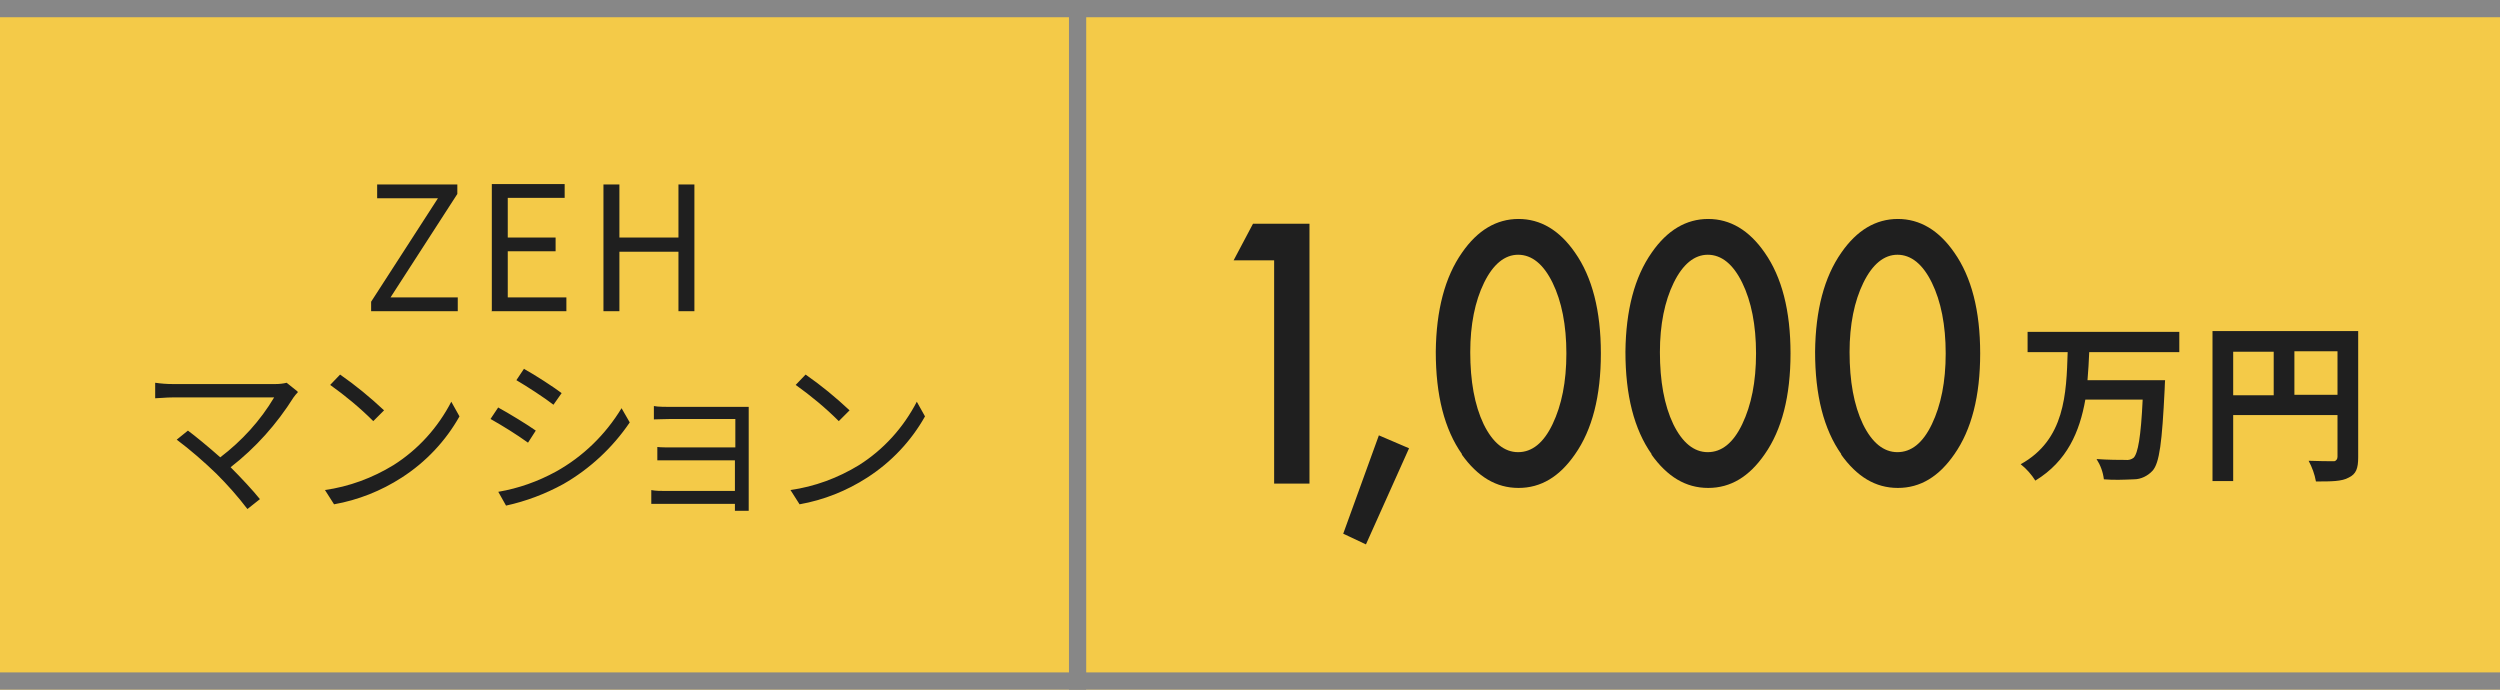
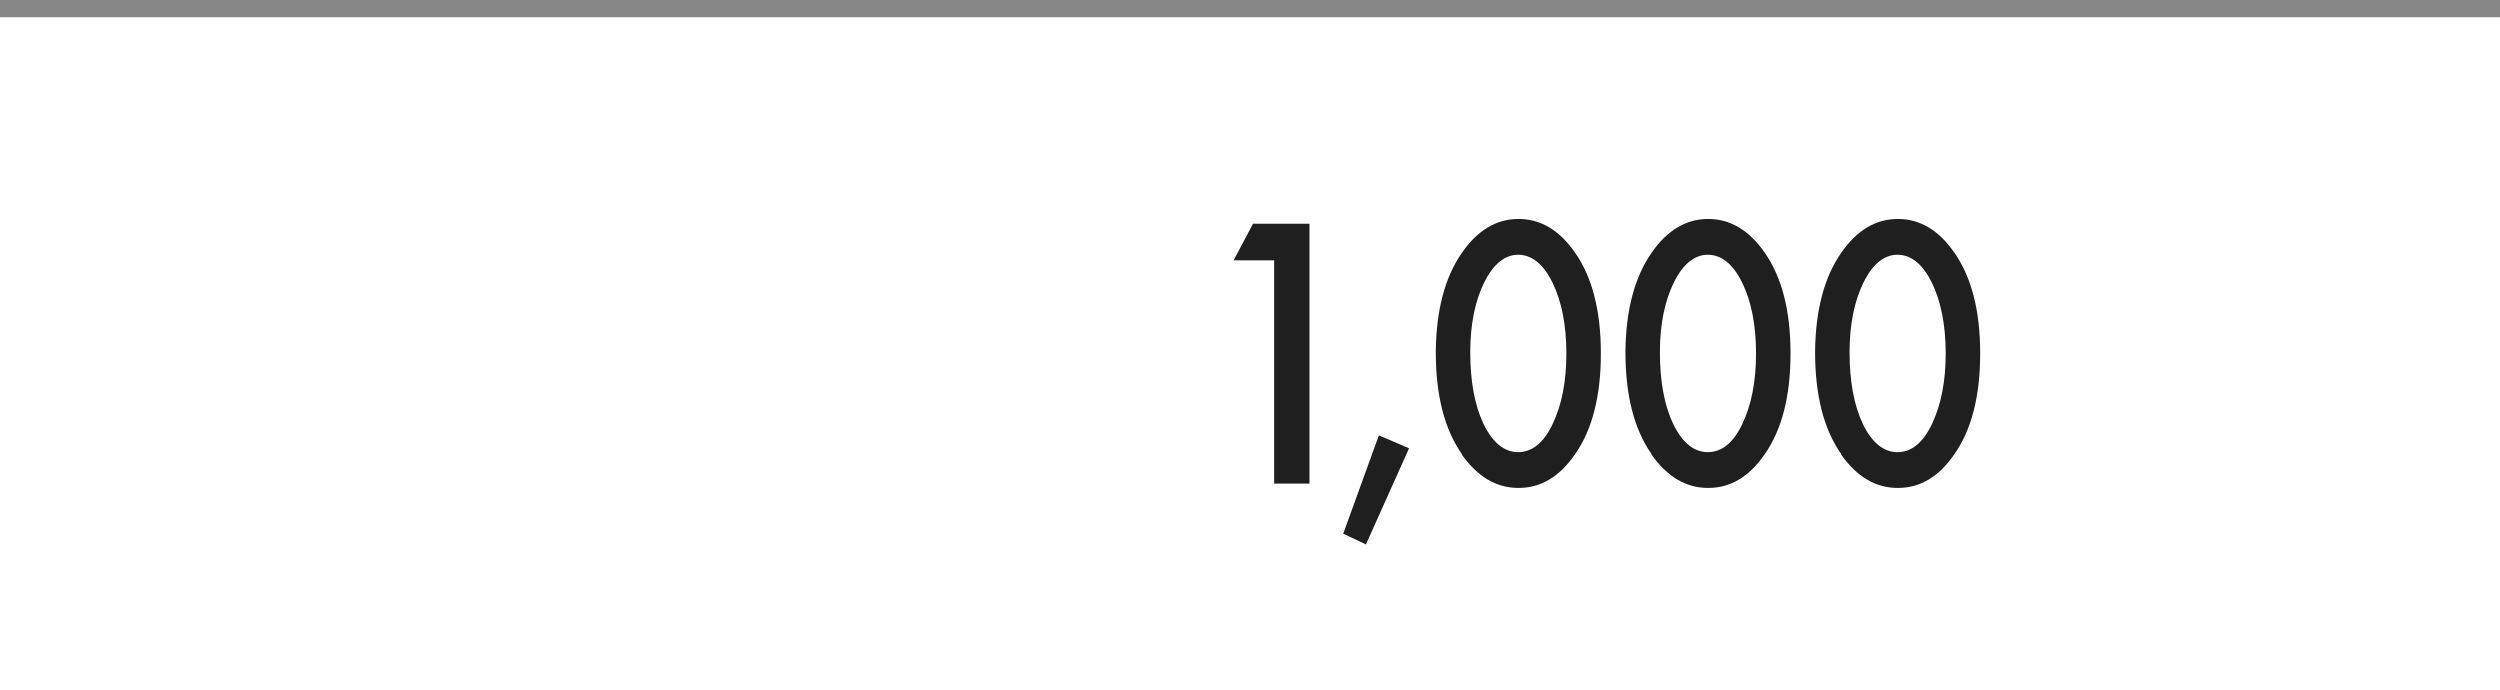
<svg xmlns="http://www.w3.org/2000/svg" viewBox="0 0 580 160">
-   <path d="m0 0h580v160h-580z" fill="#f4ca48" />
  <g fill-rule="evenodd">
-     <path d="m0 160v-4h580v4z" fill="#878787" />
-     <path d="m248 0h4v160h-4z" fill="#878787" />
    <path d="m0 4v-4h580v4z" fill="#878787" />
-     <path d="m505.6 81.7v-4.7h-35.2v4.7h9.3c-.3 9.6-.6 20.3-10.9 26 1.4 1.1 2.5 2.4 3.4 3.8 7.4-4.5 10.3-11.4 11.6-18.8h13.3c-.4 8.6-1.1 12.5-2.1 13.5-.5.4-1.2.6-1.9.5-1.2 0-3.9 0-6.7-.2.9 1.4 1.5 3 1.7 4.7 2.3.2 4.6.1 7 0 1.6 0 3.2-.8 4.3-2 1.6-1.8 2.2-6.6 2.8-18.9 0-.6.1-2.1.1-2.1h-18c.2-2.2.3-4.4.4-6.5h20.8zm26.7 9.9v-10.1h10v10.1zm-14.2-10h9.4v10.1h-9.4zm29-4.8h-33.8v34.8h4.8v-15.3h24.2v9.7c0 .5-.3.9-.7 1-.1 0-.2 0-.3 0-.8 0-3.4 0-5.7-.1.8 1.5 1.4 3.1 1.7 4.8 3.6 0 6 0 7.6-.9 1.7-.8 2.2-2.1 2.2-4.7v-29.2z" fill="#1f1f1f" />
    <path d="m295.6 112.2h8.2v-60.3h-13.1l-4.5 8.5h9.4zm16 11.6 5.3 2.5 10-22.3-7-3-8.3 22.9zm27.5-18.4c3.7 5.2 8 7.8 13.2 7.8s9.5-2.6 13.1-7.8c4-5.7 6-13.5 6-23.4s-2-17.7-6-23.4c-3.6-5.2-8-7.8-13.1-7.8s-9.5 2.6-13.1 7.8c-4 5.7-6 13.4-6.1 23 0 10.1 2 18 6.1 23.8zm5.2-39.8c2.1-4.3 4.8-6.5 7.9-6.5 3.2 0 5.9 2.2 8 6.5s3.2 9.8 3.2 16.4-1.1 12-3.2 16.4-4.8 6.5-8 6.5-5.9-2.2-8-6.5c-2.1-4.4-3.1-10-3.1-16.7 0-6.4 1.1-11.8 3.2-16.1zm38.8 39.8c3.7 5.2 8 7.8 13.2 7.8s9.5-2.6 13.1-7.8c4-5.7 6-13.5 6-23.4s-2-17.7-6-23.4c-3.6-5.2-8-7.8-13.1-7.8s-9.5 2.6-13.1 7.8c-4 5.7-6 13.4-6.1 23 0 10.1 2 18 6.1 23.8zm5.2-39.8c2.1-4.3 4.8-6.5 7.9-6.5 3.2 0 5.9 2.2 8 6.5s3.2 9.8 3.2 16.4-1.1 12-3.2 16.4-4.8 6.5-8 6.5-5.9-2.2-8-6.5c-2.1-4.4-3.1-10-3.1-16.7 0-6.4 1.1-11.8 3.2-16.1zm38.8 39.8c3.7 5.2 8 7.8 13.2 7.8s9.5-2.6 13.1-7.8c4-5.7 6-13.5 6-23.4s-2-17.7-6-23.4c-3.6-5.2-8-7.8-13.1-7.8s-9.5 2.6-13.1 7.8c-4 5.7-6 13.4-6.1 23 0 10.1 2 18 6.1 23.8zm5.2-39.8c2.1-4.3 4.8-6.5 7.9-6.5 3.2 0 5.9 2.2 8 6.5s3.2 9.8 3.2 16.4-1.1 12-3.2 16.4-4.8 6.5-8 6.5-5.9-2.2-8-6.5c-2.1-4.4-3.1-10-3.1-16.7 0-6.4 1.1-11.8 3.2-16.1z" fill="#1f1f1f" />
-     <path d="m86 72.2h20.2v-3.2h-15.6l15.5-24v-2.2h-18.6v3.2h14.1l-15.5 24v2.2zm28 0h17.4v-3.2h-13.6v-10.7h11.1v-3.2h-11.1v-9.2h13.2v-3.2h-16.9v29.4zm26 0h3.7v-13.8h13.7v13.8h3.7v-29.4h-3.7v12.3h-13.7v-12.3h-3.7zm-71 18.6-2.5-2c-.8.2-1.7.3-2.6.3h-23.8c-1.4 0-2.7-.1-4.1-.3v3.6c.8 0 2.5-.2 4.1-.2h23.5c-3.2 5.4-7.5 10.1-12.5 13.9-2.7-2.4-6-5.1-7.5-6.2l-2.6 2.1c3.2 2.4 6.3 5.1 9.2 7.9 2.6 2.6 5 5.3 7.2 8.2l2.9-2.3c-1.6-2-4.4-5-6.8-7.4 5.8-4.5 10.7-10 14.6-16.2.3-.4.6-.8 1-1.2zm9.9-3.9-2.3 2.4c3.5 2.5 6.9 5.3 10 8.4l2.5-2.5c-3.2-3-6.6-5.8-10.2-8.3zm-3.5 26.8 2.1 3.3c5.6-1 10.9-3.1 15.7-6.2 5.6-3.6 10.2-8.5 13.4-14.2l-1.9-3.4c-3.1 6-7.7 11.1-13.4 14.7-4.9 3-10.3 5-16 5.8zm46.2-28.2-1.8 2.7c2.4 1.4 6.7 4.2 8.6 5.7l1.9-2.7c-1.7-1.3-6.3-4.3-8.7-5.6zm-6 28.6 1.8 3.2c4.6-1 9.1-2.7 13.3-5 6.1-3.5 11.4-8.4 15.4-14.3l-1.9-3.3c-3.7 6.1-8.9 11.2-15.2 14.7-4.2 2.3-8.7 3.9-13.4 4.7zm0-19.6-1.8 2.7c3 1.7 5.9 3.5 8.7 5.5l1.8-2.8c-1.8-1.3-6.4-4.1-8.8-5.4zm36.1-.3v3.1c.7 0 3-.1 4.1-.1h14.8v6.6h-14.5c-1.4 0-2.8 0-3.6-.1v3.1h3.6 14.4v7.1h-16.1c-1.1 0-2.2 0-3.3-.2v3.2h3.3 16.1v1.6h3.2c0-.6 0-1.5 0-2.2v-19.9c0-.8 0-1.6 0-2-.5 0-1.6 0-2.4 0h-15.5c-1 0-3.3 0-4.1-.2zm35.2-7.3-2.3 2.4c3.5 2.5 6.9 5.3 10 8.4l2.5-2.5c-3.2-3-6.6-5.8-10.2-8.3zm-3.5 26.8 2.1 3.3c5.6-1 10.9-3.1 15.7-6.2 5.6-3.6 10.2-8.5 13.4-14.2l-1.9-3.4c-3.1 6-7.7 11.1-13.4 14.7-4.9 3-10.3 5-16 5.8z" fill="#1f1f1f" />
  </g>
</svg>